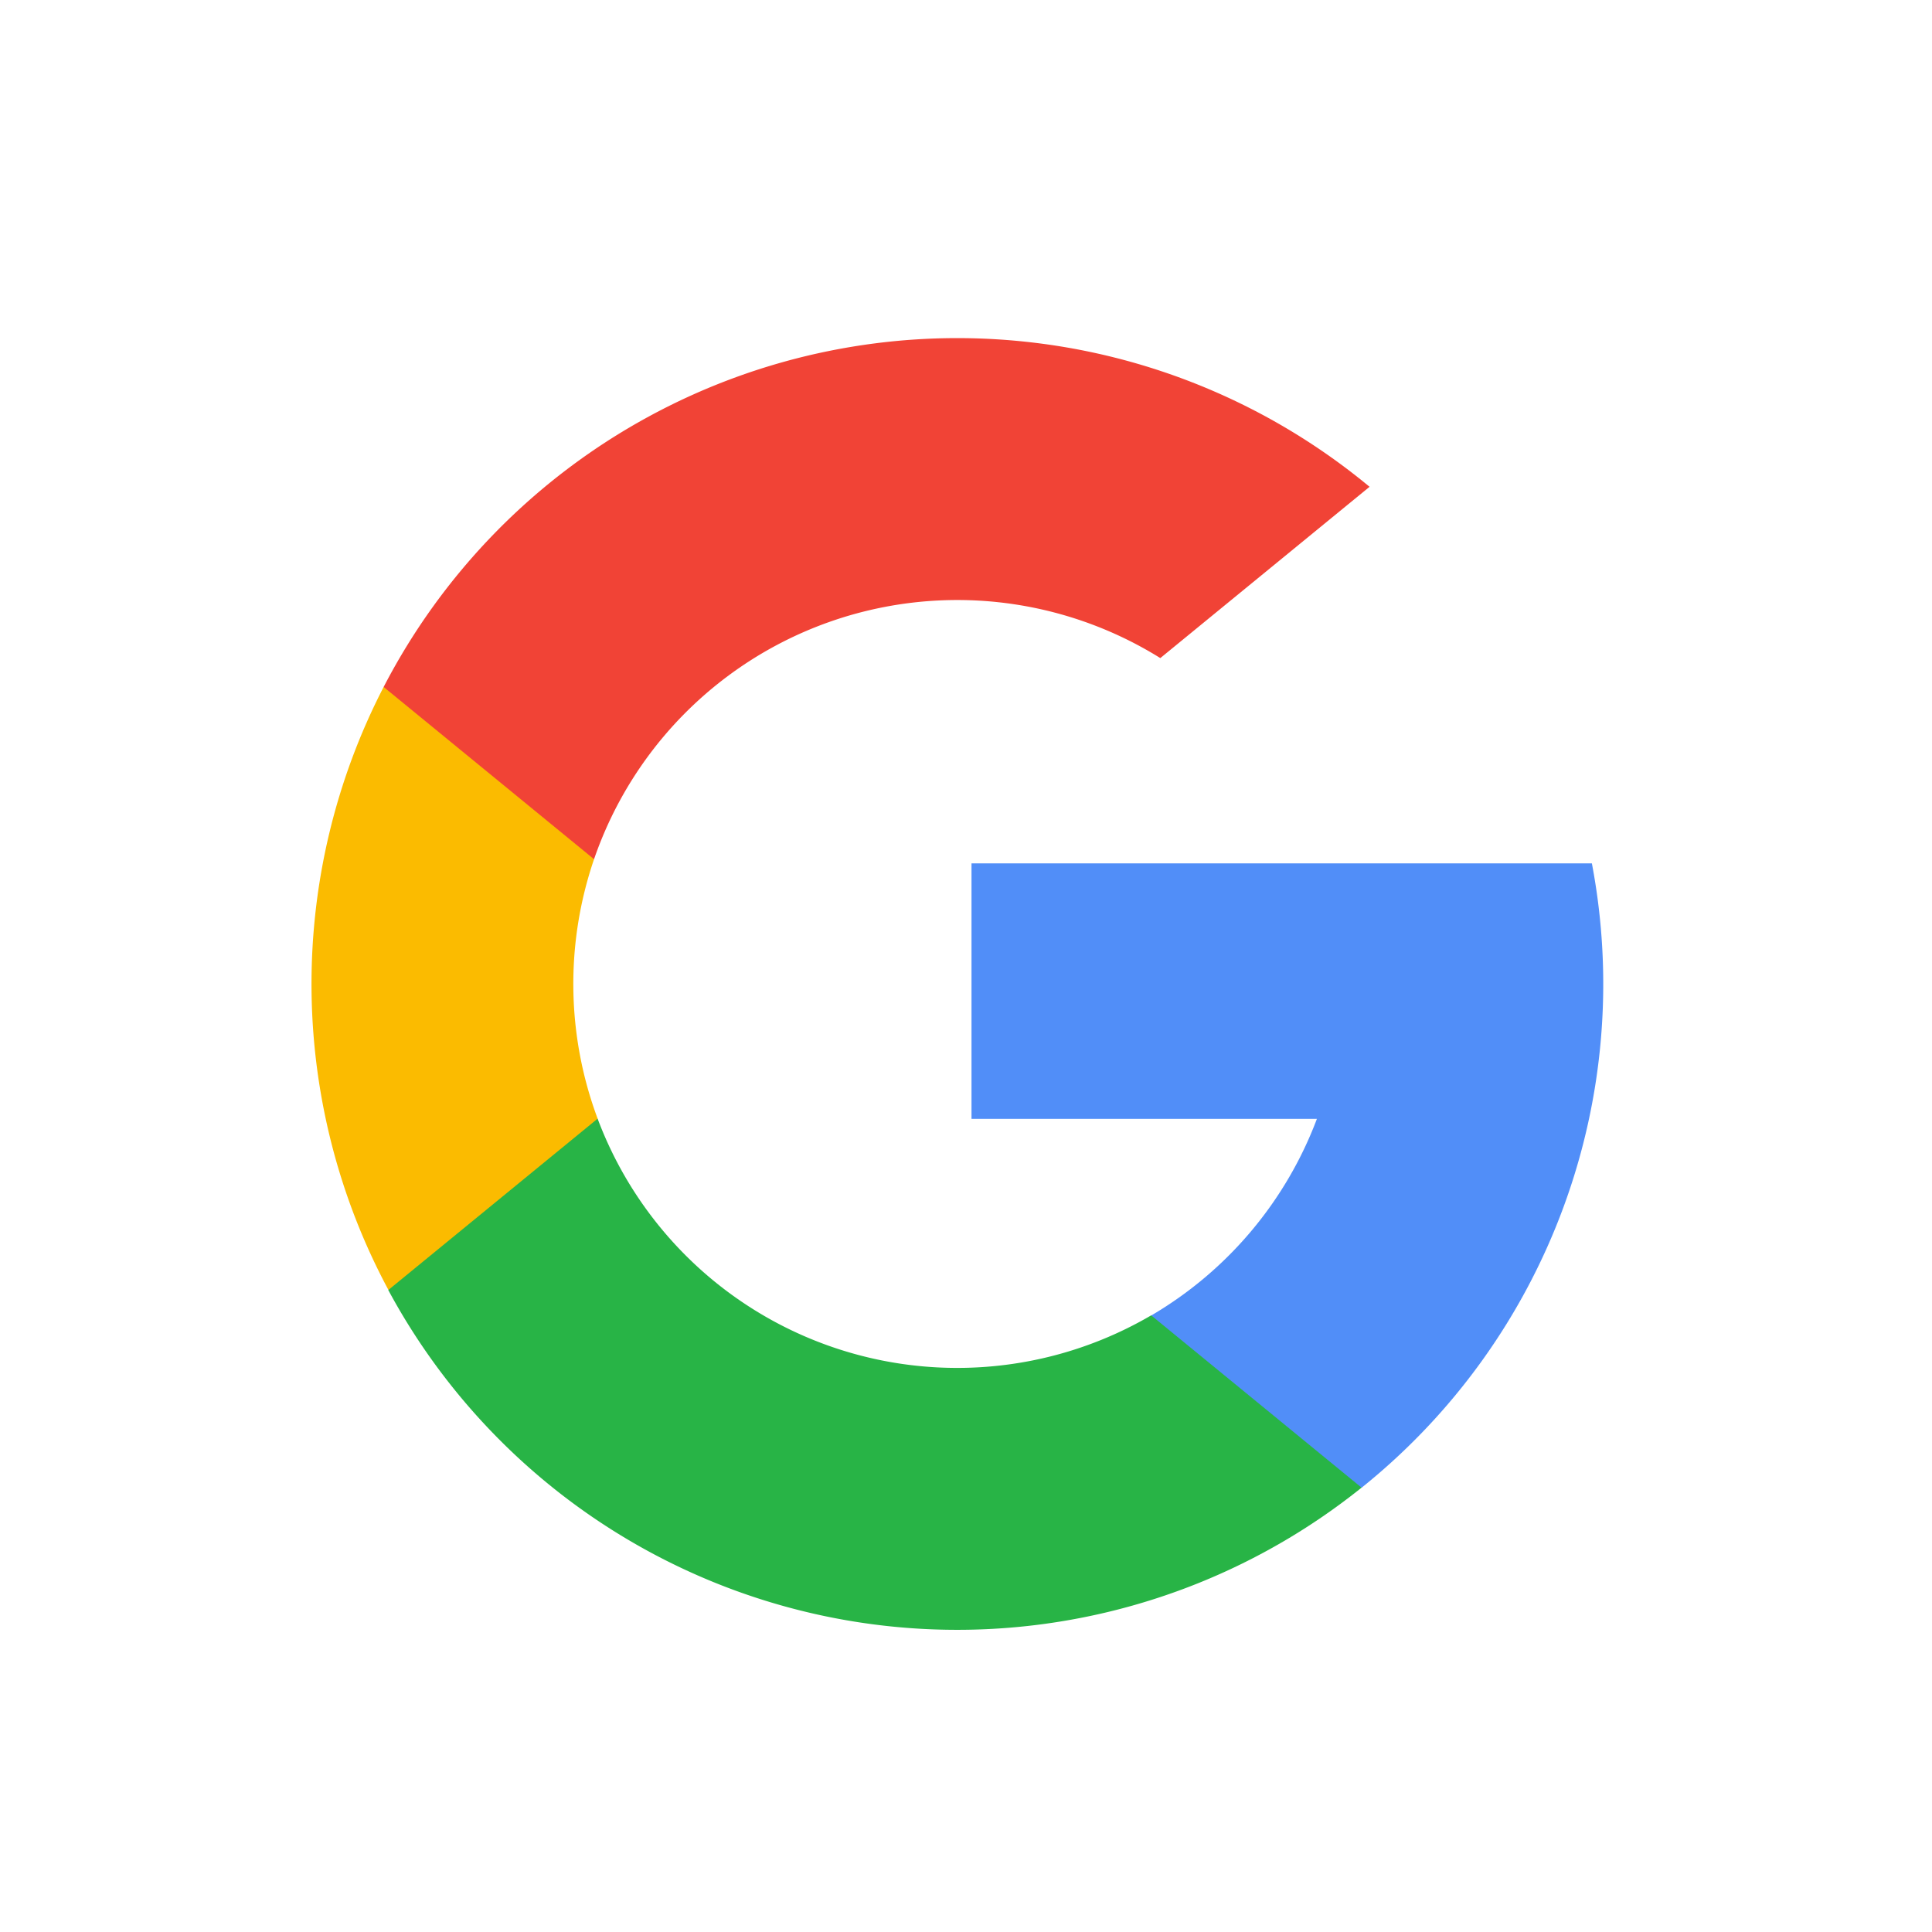
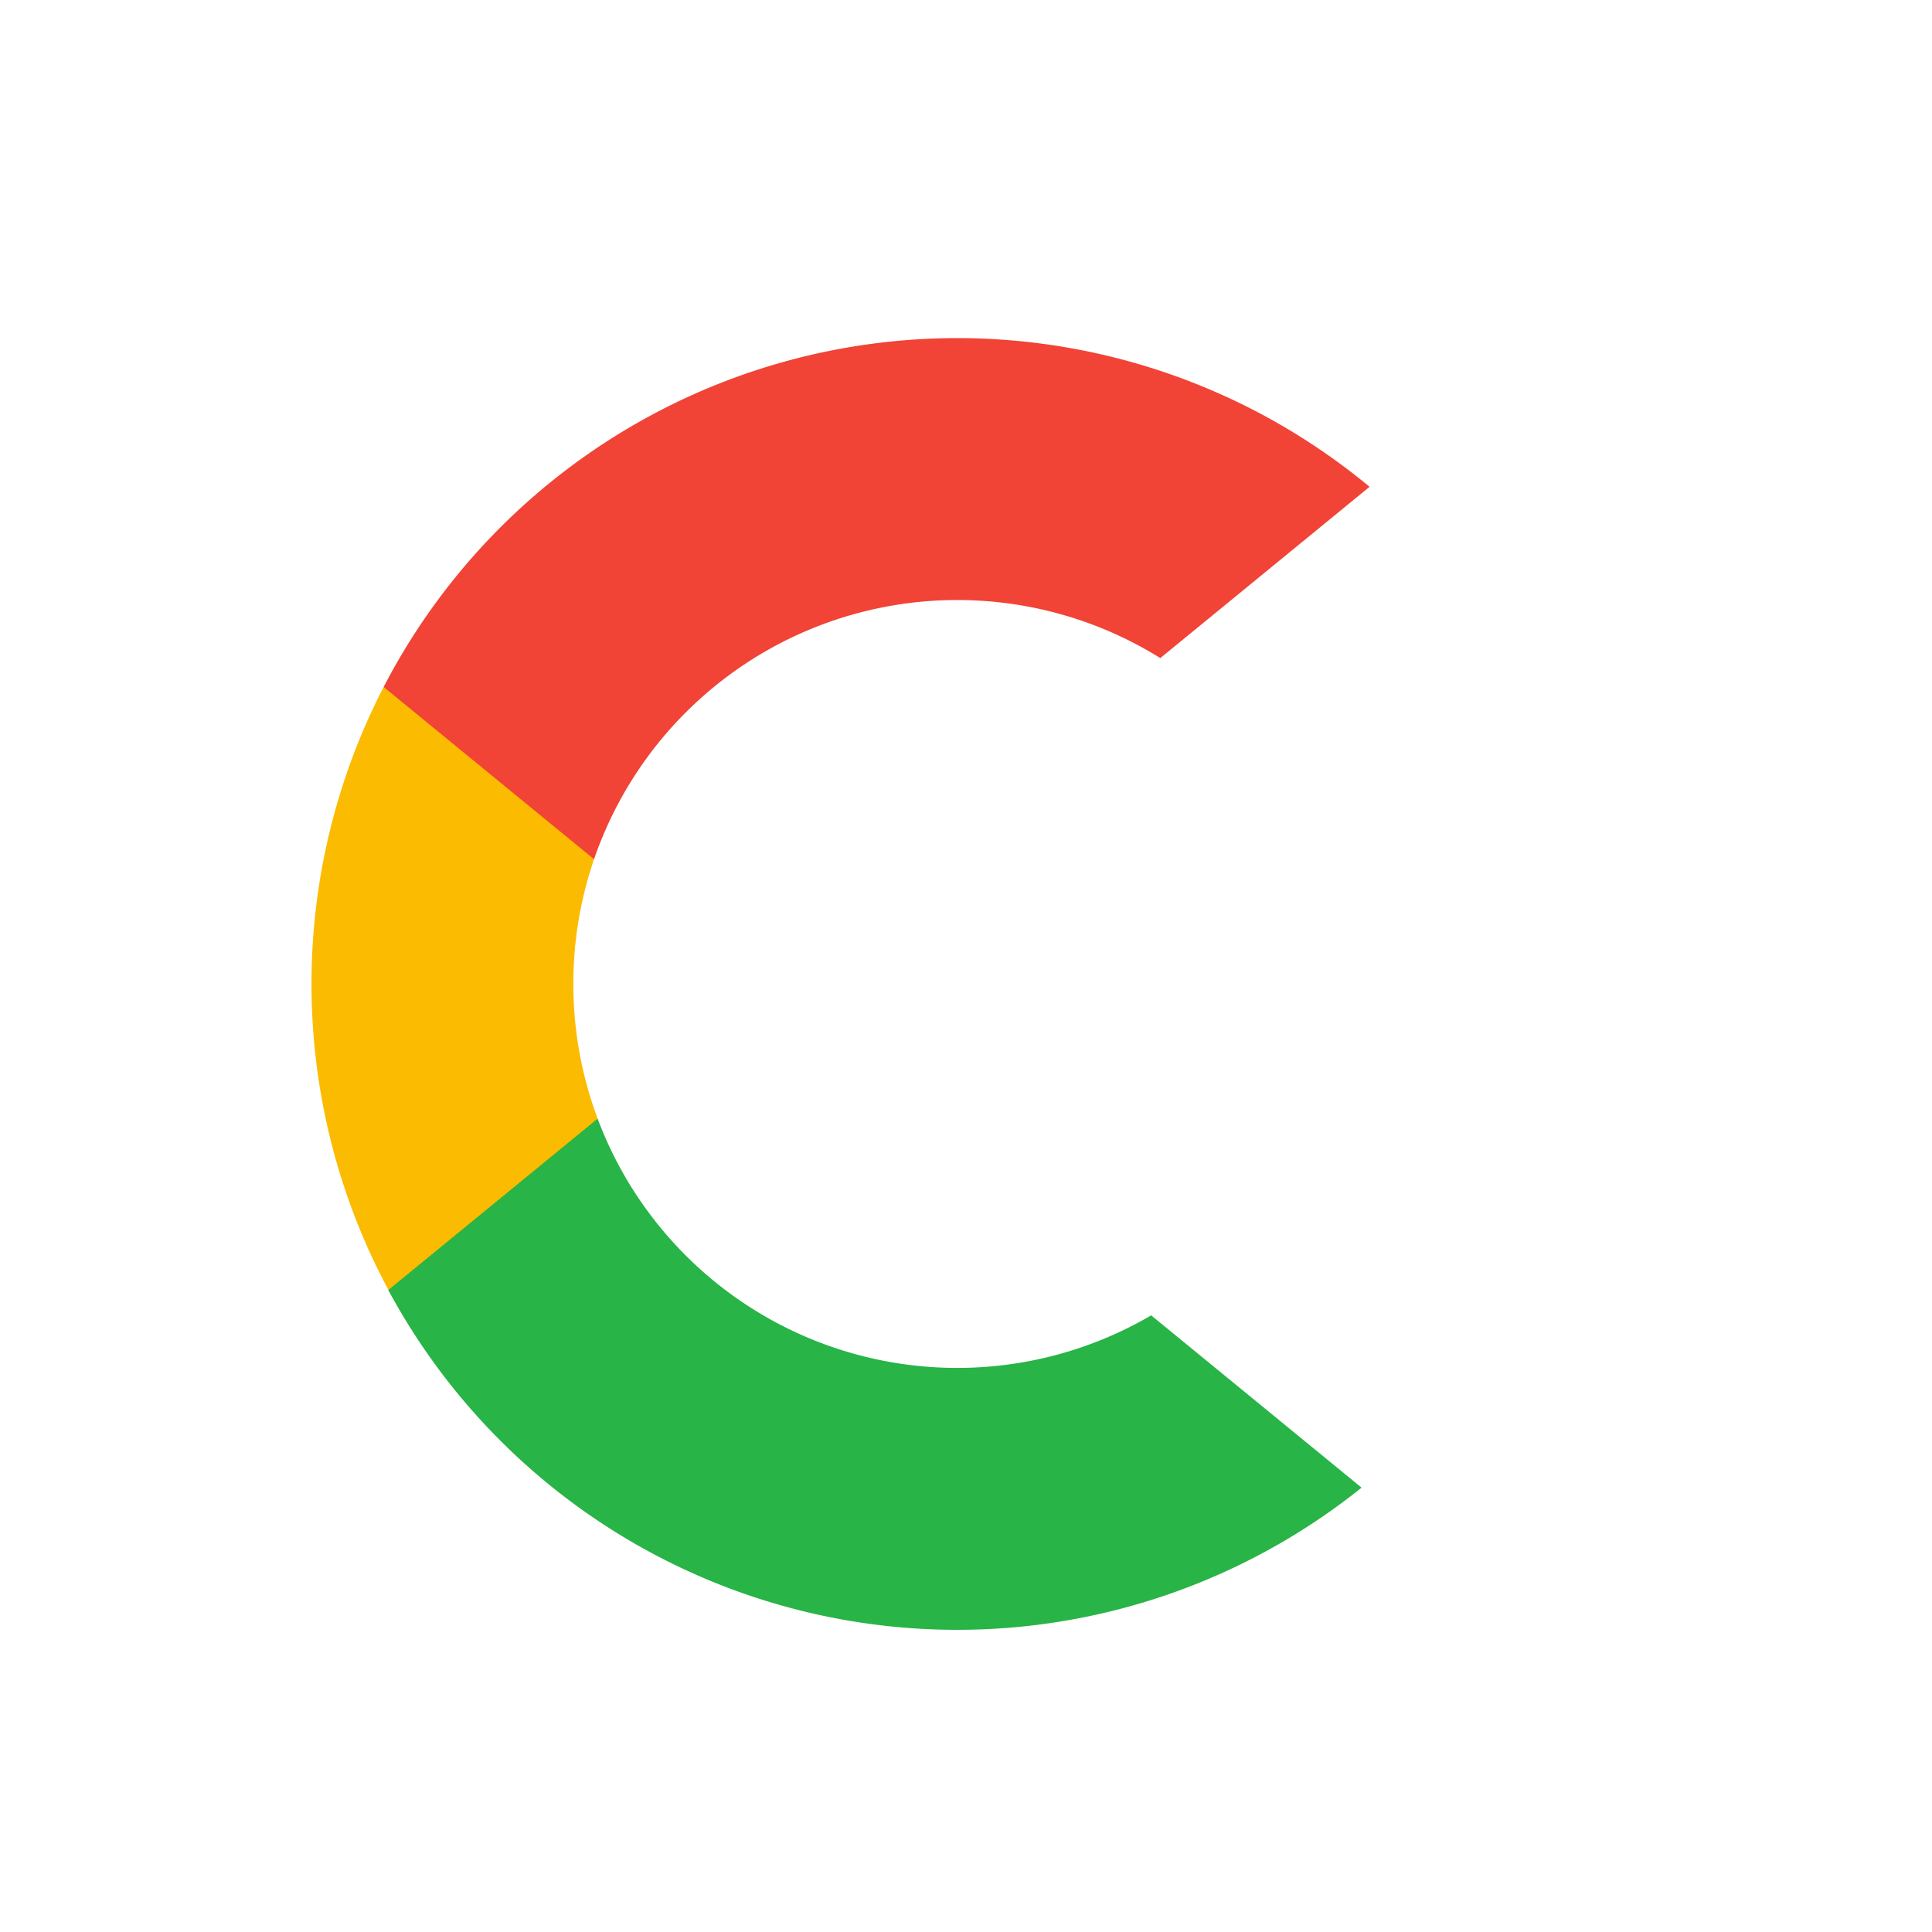
<svg xmlns="http://www.w3.org/2000/svg" width="40" height="40" viewBox="0 0 40 40">
  <defs>
    <style>.a{fill:#fbbb00;}.b{fill:#518ef8;}.c{fill:#28b446;}.d{fill:#f14336;}.e{fill:none;}</style>
  </defs>
  <g transform="translate(-873 -422)">
    <path class="a" d="M885.374,445.162l-.931,3.475-3.4.072a13.4,13.4,0,0,1-.1-12.486h0l3.029.555,1.327,3.011a7.982,7.982,0,0,0,.075,5.373Z" />
-     <path class="b" d="M905.958,439.874a13.37,13.37,0,0,1-4.767,12.927h0l-3.815-.195-.54-3.371a7.974,7.974,0,0,0,3.429-4.07h-7.151v-5.29h12.845Z" />
    <path class="c" d="M901.19,452.8h0a13.378,13.378,0,0,1-20.151-4.091l4.334-3.548a7.952,7.952,0,0,0,11.461,4.072Z" />
    <path class="d" d="M901.355,432.079l-4.332,3.546a7.952,7.952,0,0,0-11.724,4.164l-4.356-3.566h0a13.375,13.375,0,0,1,20.413-4.144Z" />
-     <rect class="e" width="40" height="40" transform="translate(873 422)" />
  </g>
</svg>